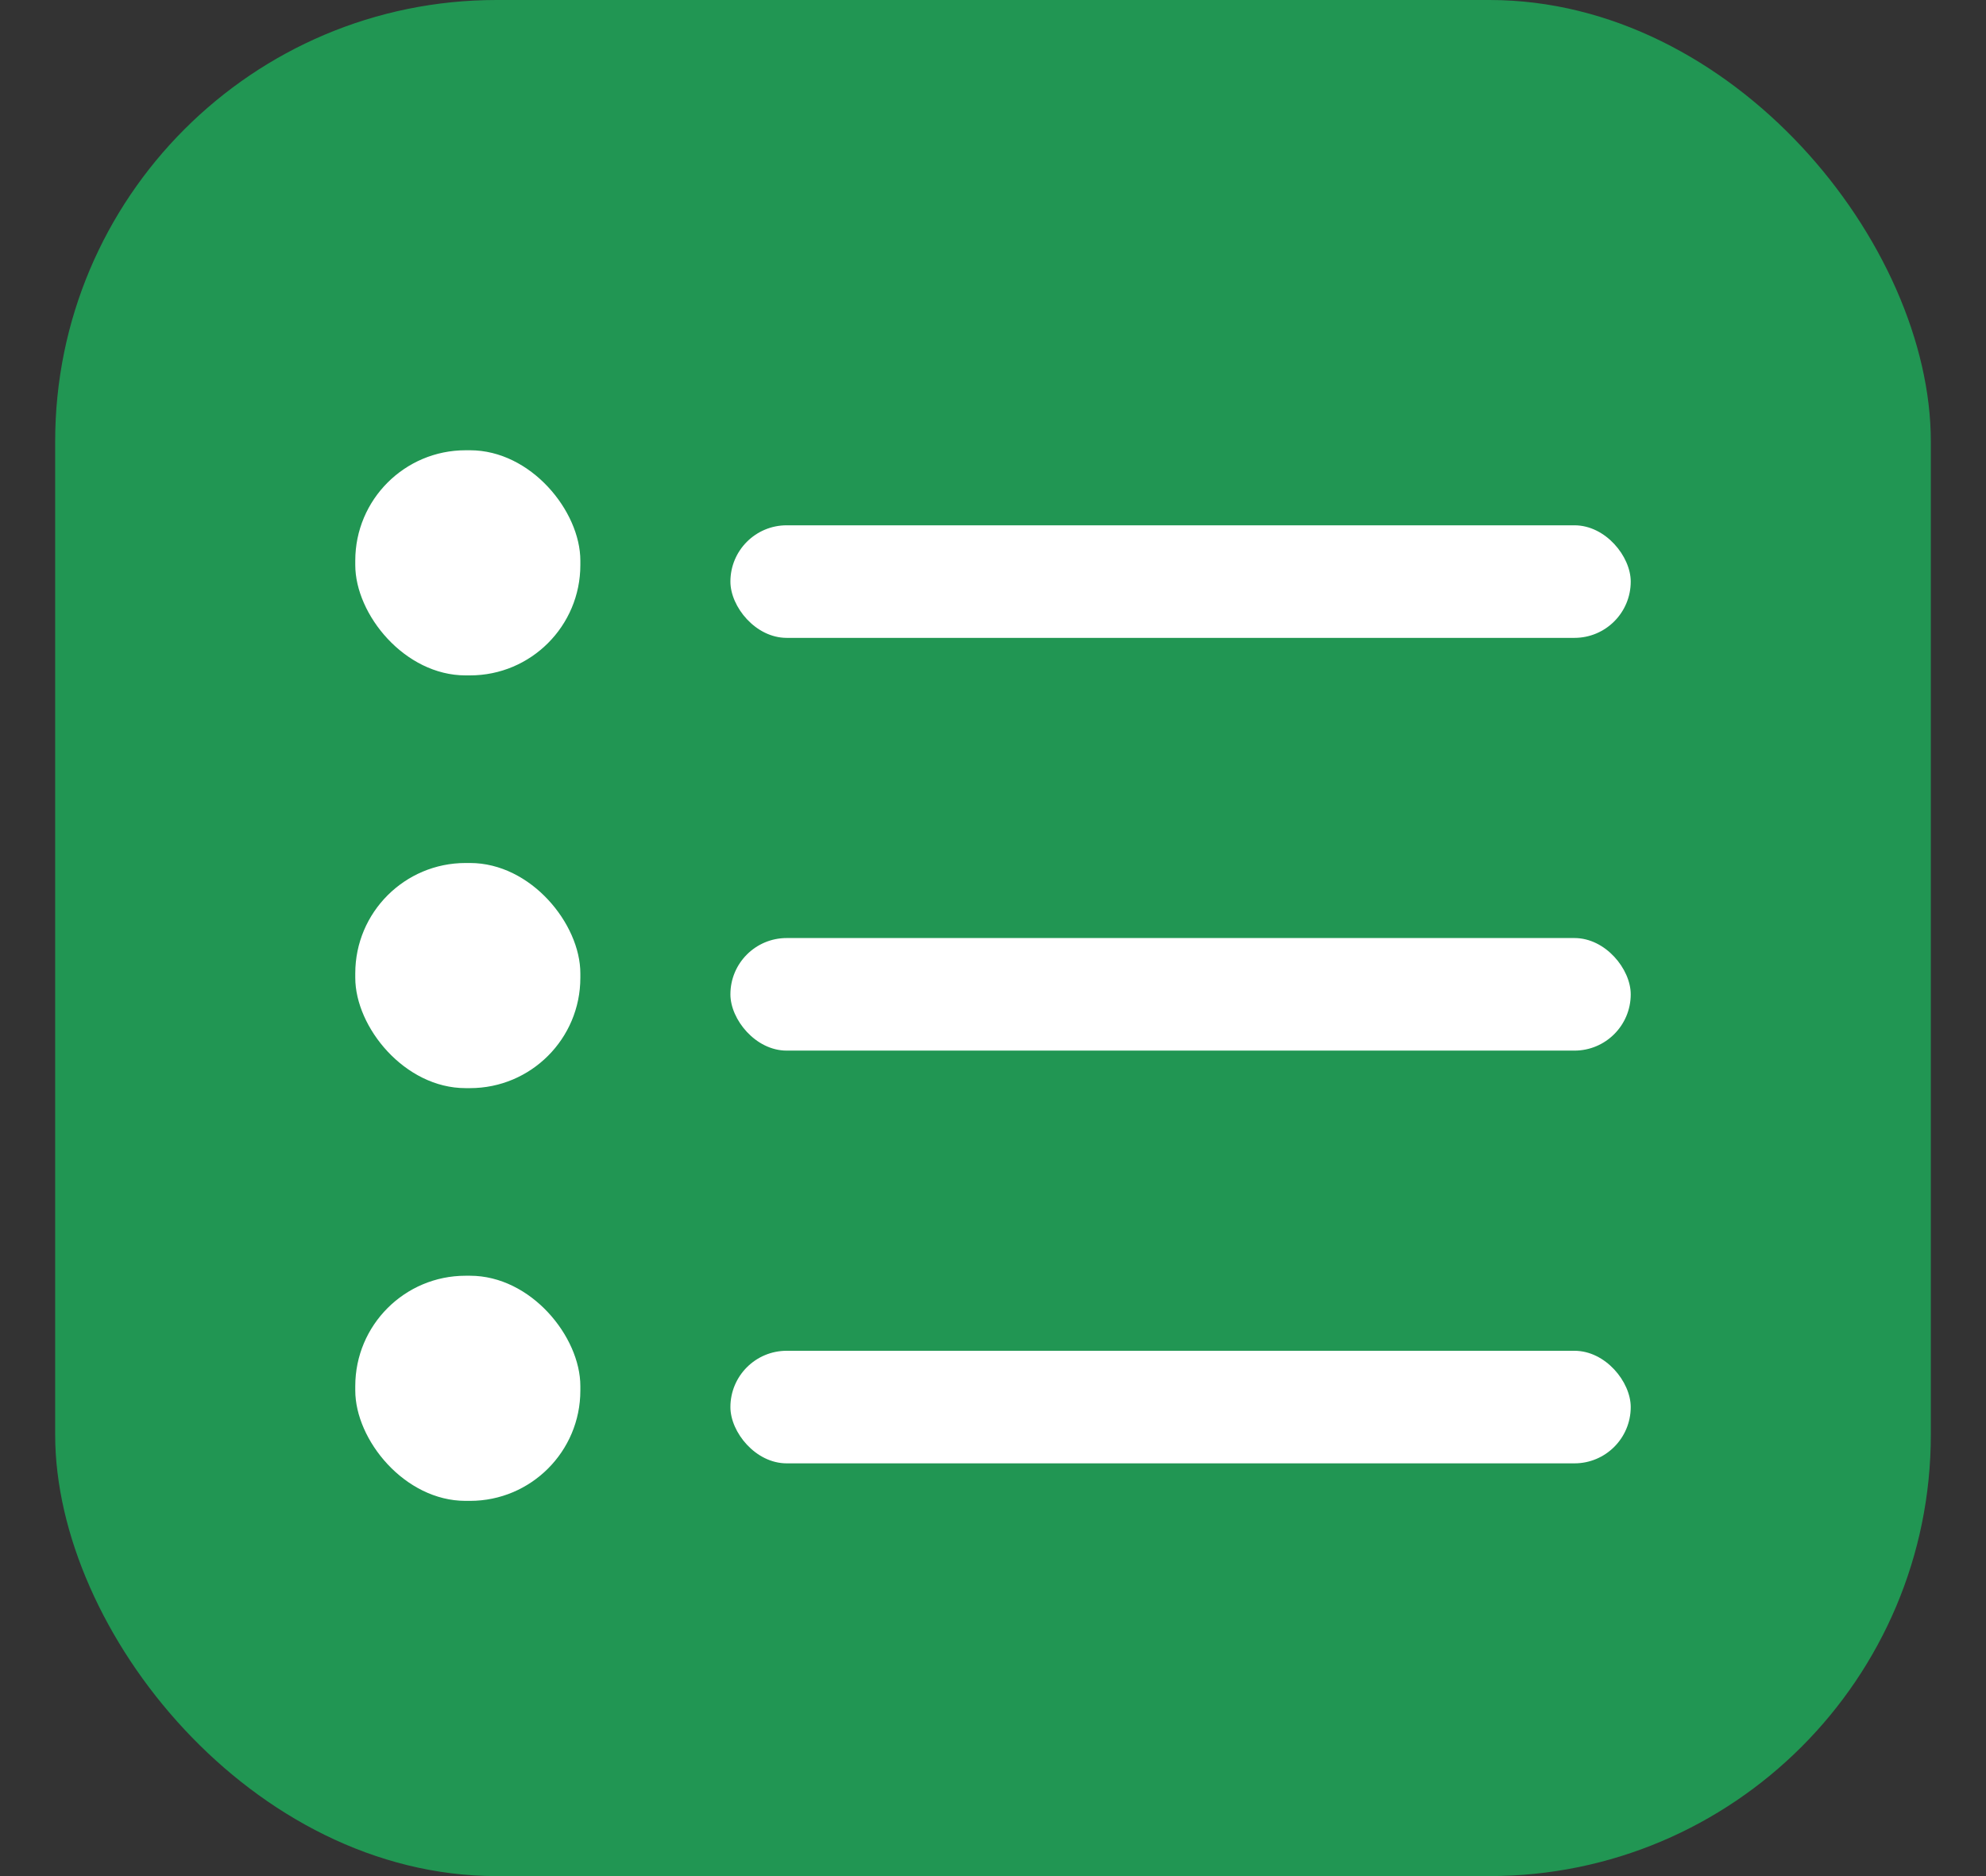
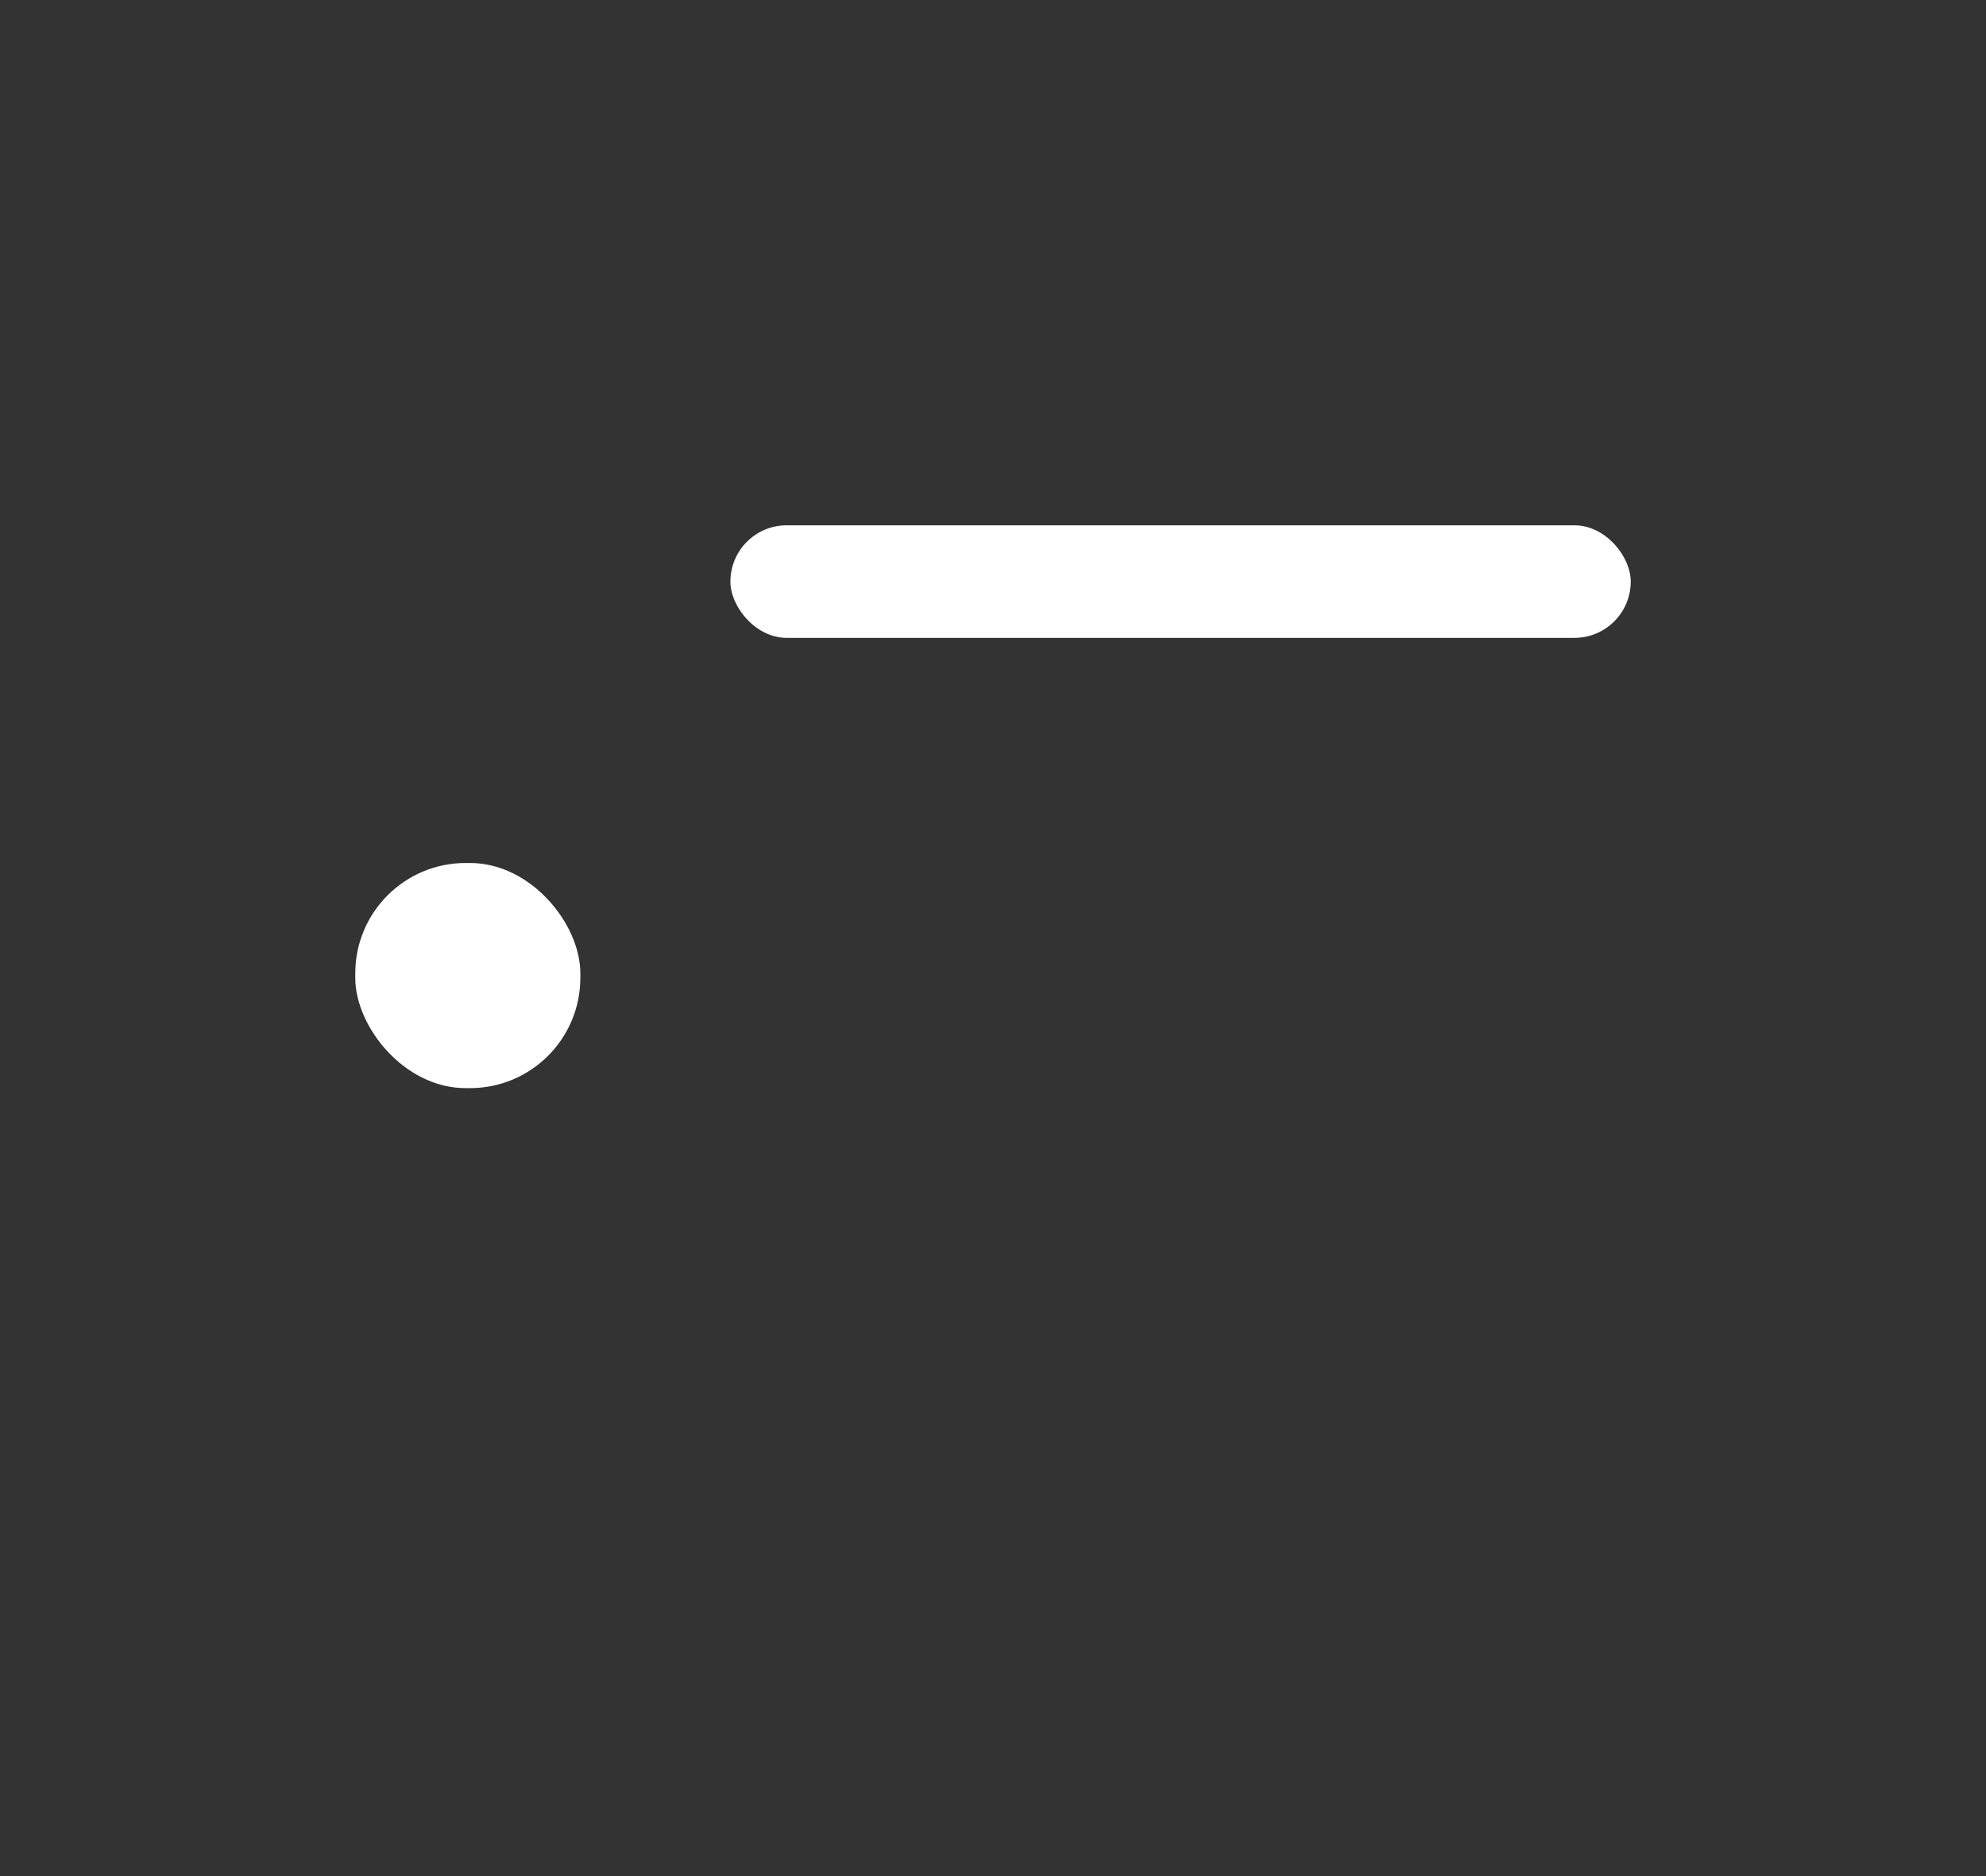
<svg xmlns="http://www.w3.org/2000/svg" width="18" height="17" viewBox="0 0 18 17" fill="none">
  <rect x="0" y="0" width="18" height="17" fill="#333333" stroke="none" />
-   <rect x="0.5" width="17" height="17" rx="4" fill="#219653" />
-   <rect x="3.22" y="4.08" width="2.04" height="2.04" rx="1" fill="white" />
  <rect x="6.62" y="4.76" width="8.16" height="1.02" rx="0.51" fill="white" />
  <rect x="3.22" y="7.82" width="2.04" height="2.04" rx="1" fill="white" />
-   <rect x="6.62" y="8.5" width="8.16" height="1.02" rx="0.51" fill="white" />
-   <rect x="3.22" y="11.56" width="2.04" height="2.04" rx="1" fill="white" />
-   <rect x="6.62" y="12.24" width="8.16" height="1.02" rx="0.51" fill="white" />
</svg>